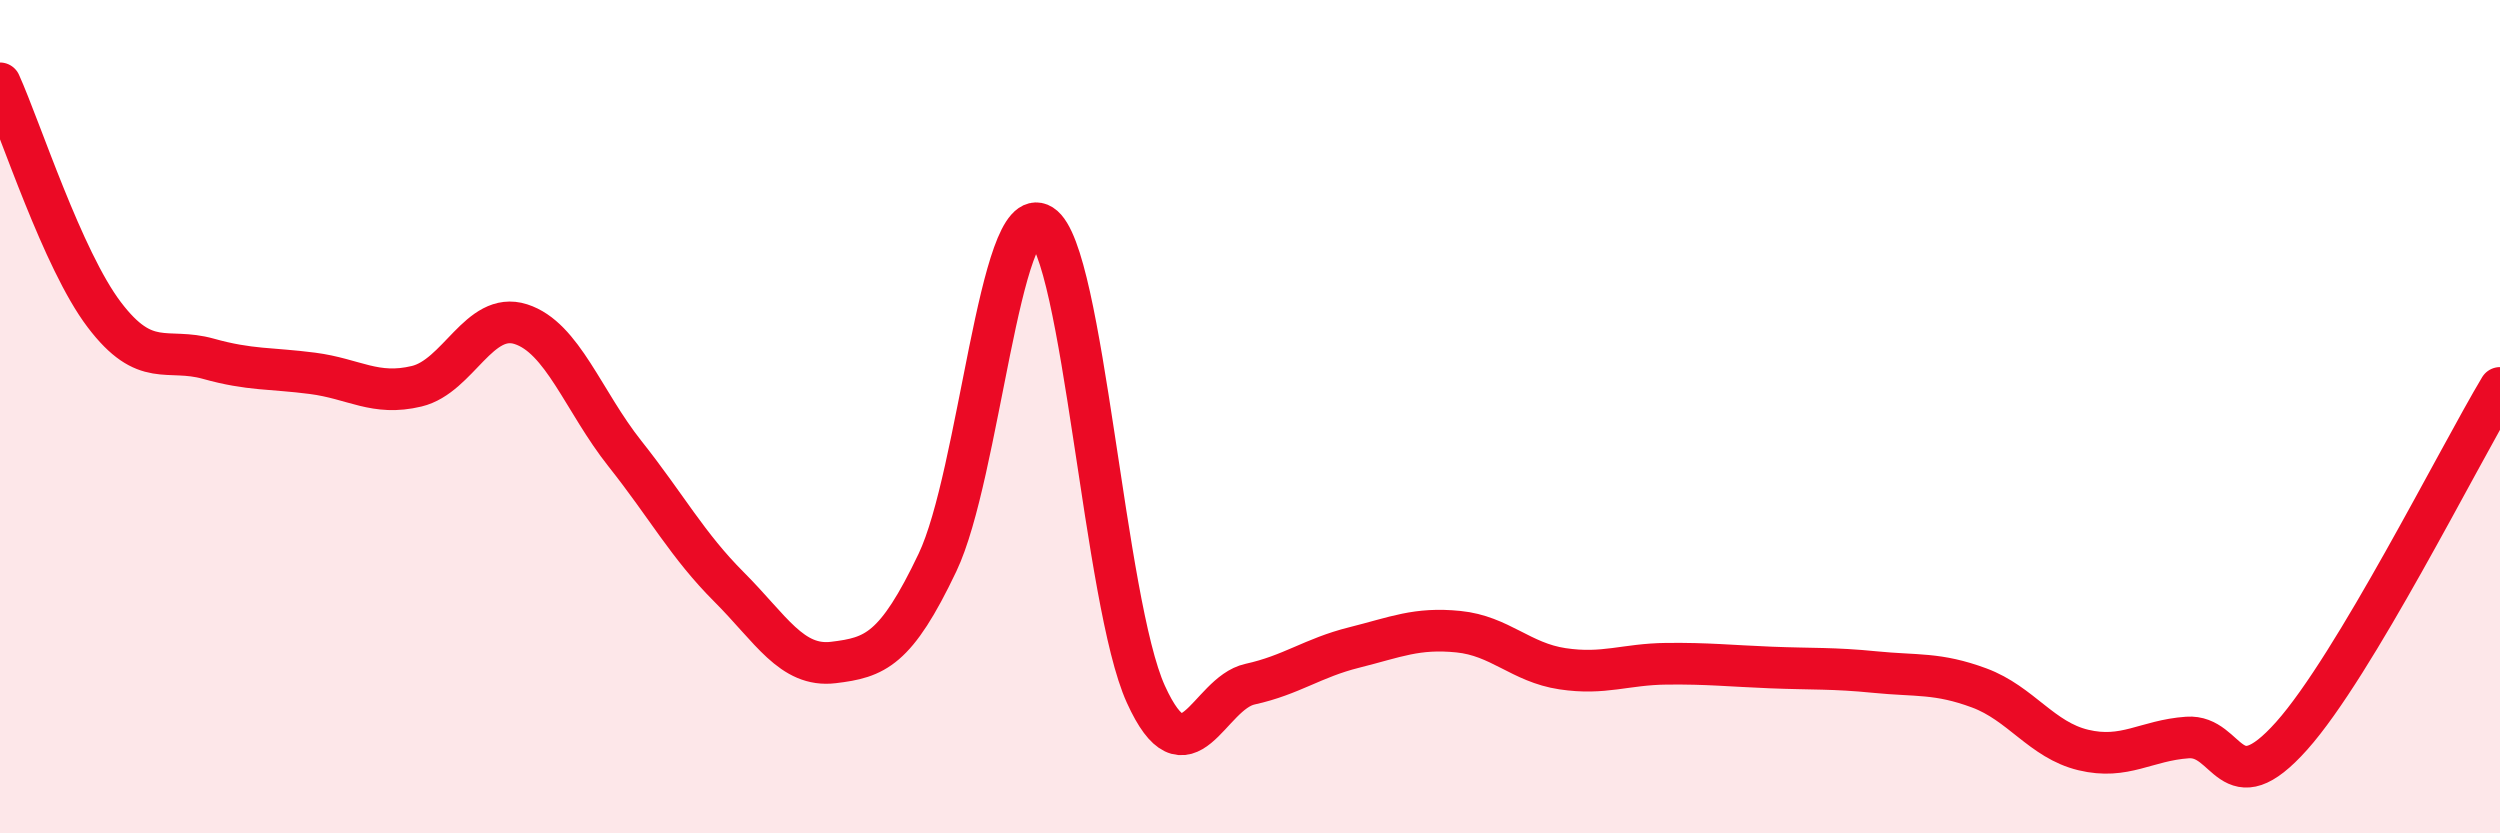
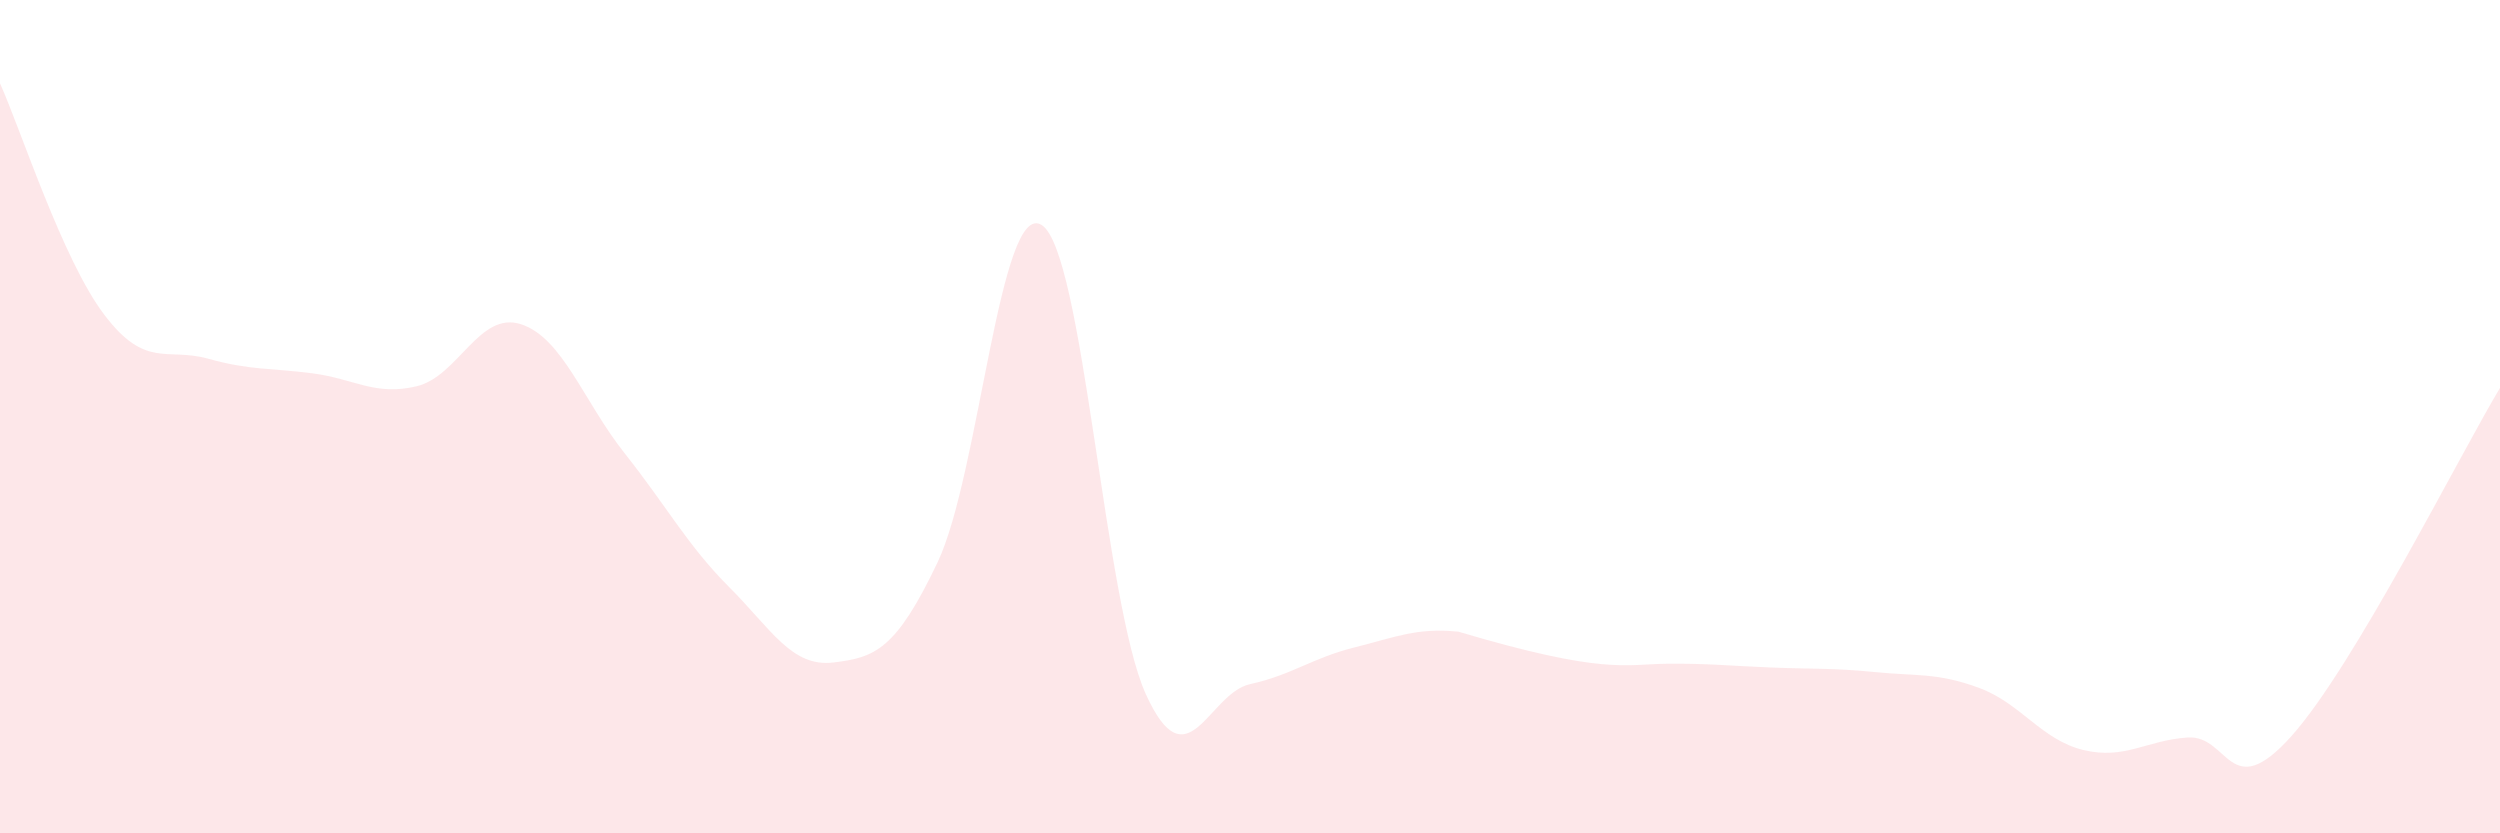
<svg xmlns="http://www.w3.org/2000/svg" width="60" height="20" viewBox="0 0 60 20">
-   <path d="M 0,2 C 0.5,3.11 1.5,6.23 2.5,7.55 C 3.5,8.87 4,8.33 5,8.61 C 6,8.89 6.5,8.83 7.5,8.96 C 8.5,9.09 9,9.51 10,9.27 C 11,9.03 11.5,7.46 12.5,7.78 C 13.5,8.1 14,9.63 15,10.89 C 16,12.15 16.5,13.09 17.5,14.09 C 18.5,15.09 19,16.02 20,15.9 C 21,15.78 21.5,15.6 22.5,13.5 C 23.5,11.4 24,4.77 25,5.4 C 26,6.03 26.5,14.46 27.5,16.66 C 28.5,18.86 29,16.64 30,16.42 C 31,16.2 31.5,15.79 32.5,15.54 C 33.5,15.29 34,15.06 35,15.16 C 36,15.26 36.5,15.9 37.5,16.05 C 38.5,16.2 39,15.94 40,15.93 C 41,15.92 41.5,15.98 42.5,16.02 C 43.5,16.06 44,16.03 45,16.13 C 46,16.23 46.5,16.14 47.5,16.51 C 48.5,16.88 49,17.76 50,18 C 51,18.24 51.5,17.77 52.5,17.7 C 53.5,17.63 53.5,19.34 55,17.66 C 56.5,15.98 59,10.98 60,9.31L60 20L0 20Z" fill="#EB0A25" opacity="0.1" stroke-linecap="round" stroke-linejoin="round" />
-   <path d="M 0,2 C 0.5,3.11 1.5,6.23 2.5,7.55 C 3.5,8.87 4,8.33 5,8.61 C 6,8.89 6.5,8.83 7.5,8.96 C 8.5,9.09 9,9.51 10,9.27 C 11,9.03 11.5,7.46 12.5,7.78 C 13.5,8.1 14,9.63 15,10.89 C 16,12.15 16.5,13.09 17.5,14.09 C 18.5,15.09 19,16.02 20,15.9 C 21,15.78 21.5,15.6 22.5,13.5 C 23.5,11.4 24,4.77 25,5.4 C 26,6.03 26.5,14.46 27.5,16.66 C 28.5,18.86 29,16.64 30,16.42 C 31,16.2 31.5,15.79 32.5,15.54 C 33.5,15.29 34,15.06 35,15.16 C 36,15.26 36.5,15.9 37.5,16.05 C 38.5,16.2 39,15.94 40,15.93 C 41,15.92 41.5,15.98 42.5,16.02 C 43.5,16.06 44,16.03 45,16.13 C 46,16.23 46.5,16.14 47.5,16.51 C 48.5,16.88 49,17.76 50,18 C 51,18.24 51.5,17.77 52.5,17.7 C 53.5,17.63 53.5,19.34 55,17.66 C 56.5,15.98 59,10.98 60,9.31" stroke="#EB0A25" stroke-width="1" fill="none" stroke-linecap="round" stroke-linejoin="round" />
+   <path d="M 0,2 C 0.5,3.11 1.5,6.23 2.5,7.55 C 3.5,8.87 4,8.33 5,8.61 C 6,8.89 6.5,8.83 7.5,8.96 C 8.5,9.09 9,9.51 10,9.27 C 11,9.03 11.5,7.46 12.5,7.78 C 13.5,8.1 14,9.63 15,10.89 C 16,12.15 16.5,13.09 17.5,14.09 C 18.5,15.09 19,16.02 20,15.9 C 21,15.78 21.5,15.6 22.5,13.5 C 23.5,11.4 24,4.77 25,5.4 C 26,6.03 26.5,14.46 27.5,16.66 C 28.5,18.86 29,16.64 30,16.42 C 31,16.2 31.5,15.79 32.5,15.54 C 33.5,15.29 34,15.06 35,15.16 C 38.5,16.2 39,15.94 40,15.93 C 41,15.92 41.5,15.98 42.5,16.02 C 43.5,16.06 44,16.03 45,16.13 C 46,16.23 46.5,16.14 47.5,16.51 C 48.5,16.88 49,17.76 50,18 C 51,18.24 51.5,17.77 52.5,17.7 C 53.5,17.63 53.5,19.34 55,17.66 C 56.5,15.98 59,10.98 60,9.31L60 20L0 20Z" fill="#EB0A25" opacity="0.1" stroke-linecap="round" stroke-linejoin="round" />
</svg>